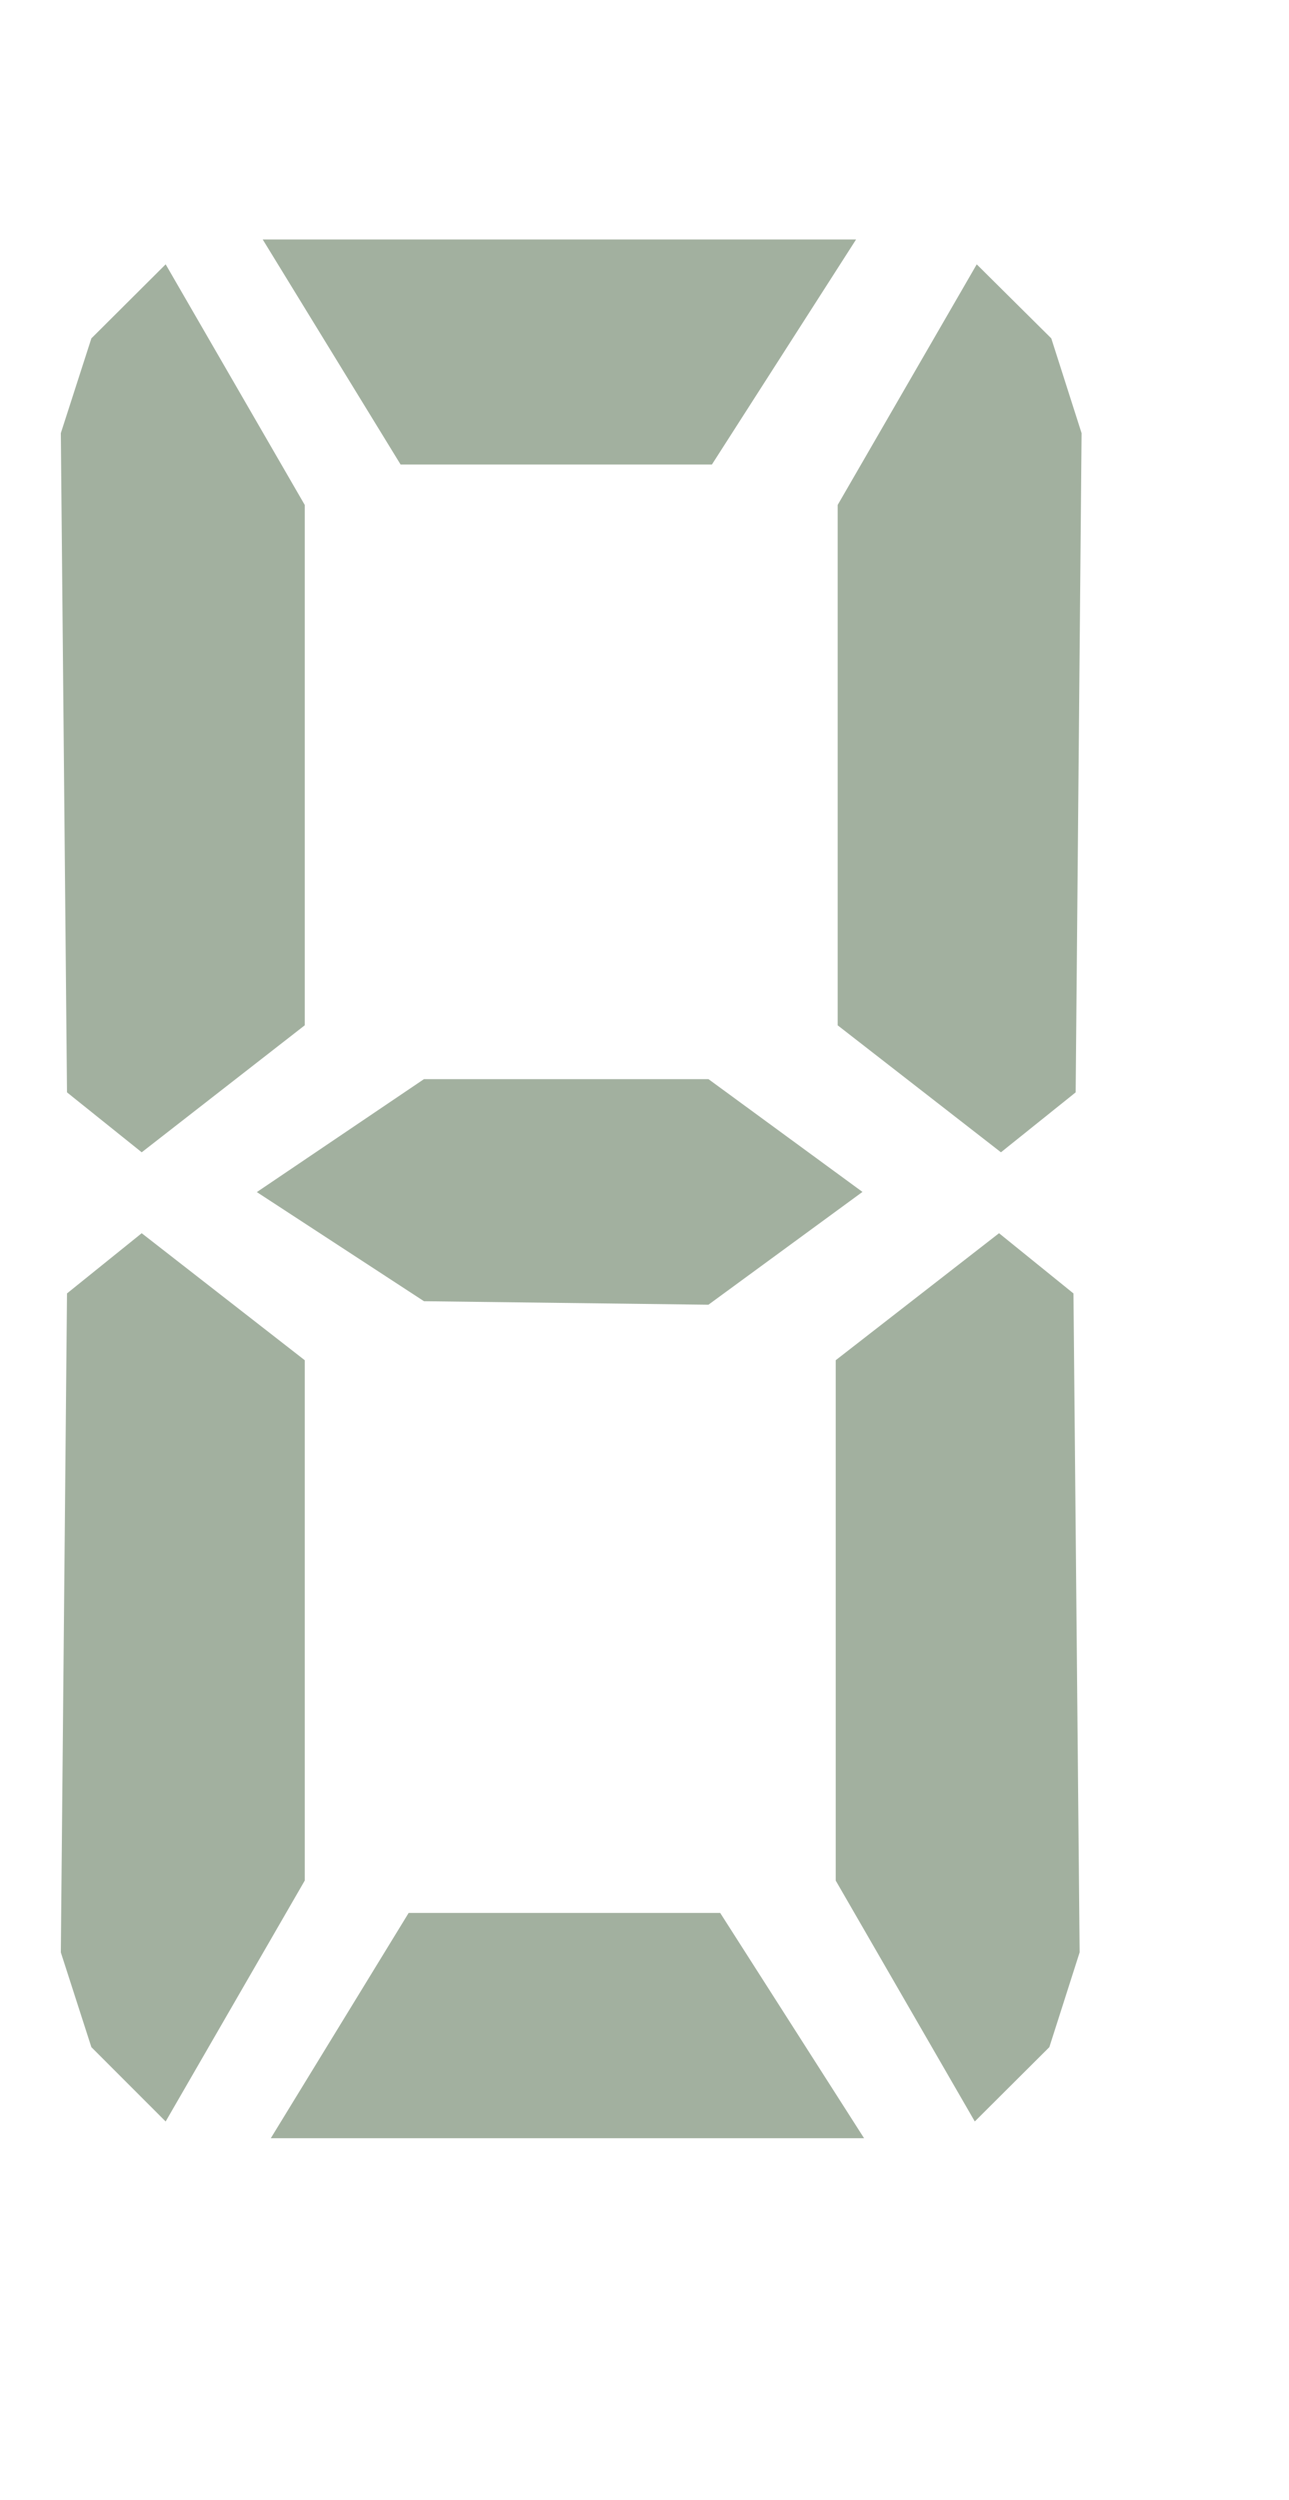
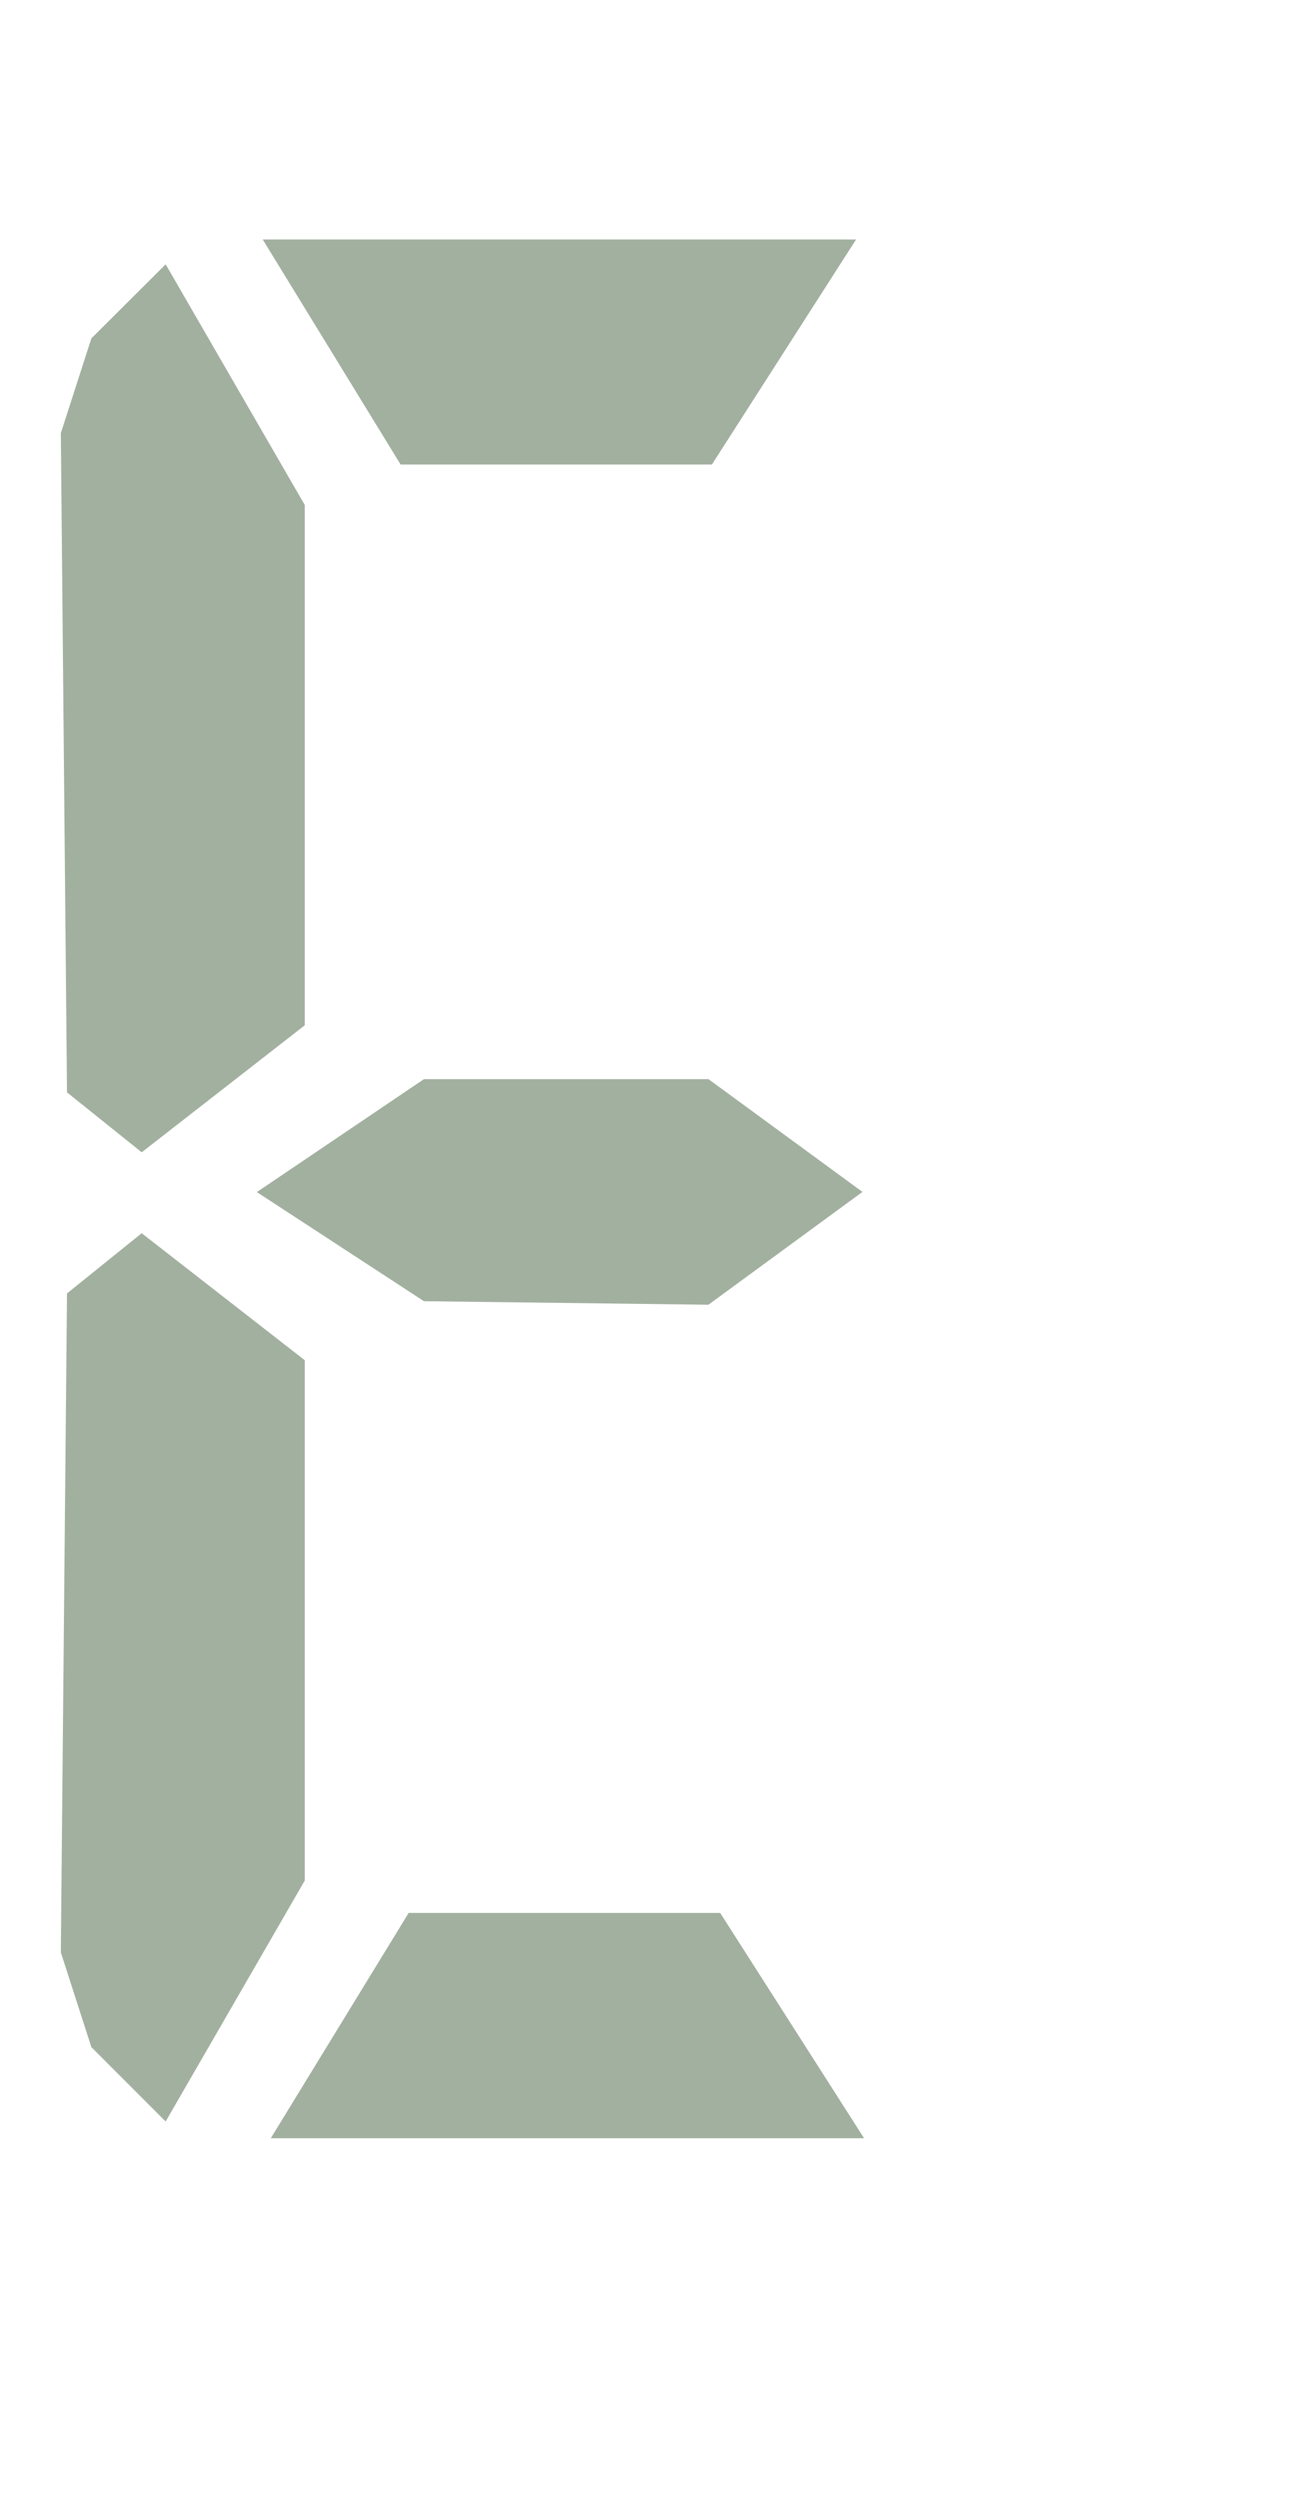
<svg xmlns="http://www.w3.org/2000/svg" xmlns:xlink="http://www.w3.org/1999/xlink" version="1.1" preserveAspectRatio="xMidYMid meet" viewBox="211.435 153.842 52.85 88.786" width="40.85" height="79.16">
  <defs>
-     <path d="" id="d16GYzM5bP" />
    <path d="M240.69 225.9L245.95 234.13L223.43 234.13L228.47 225.9L240.69 225.9Z" id="aXekzt14" />
-     <path d="M251.59 158.67L246.28 167.85L246.28 188.79L252.47 193.6L255.04 191.54L255.28 164.85L254.1 161.16L251.59 158.67Z" id="b1parLxV9Y" />
    <path d="M218.12 233.13L223.43 223.94L223.43 203L217.25 198.19L214.68 200.26L214.43 226.94L215.62 230.63L218.12 233.13Z" id="a1htUHHCwW" />
-     <path d="M251.51 233.13L246.2 223.94L246.2 203L252.39 198.19L254.95 200.26L255.2 226.94L254.02 230.63L251.51 233.13Z" id="b5hmNOosqZ" />
    <path d="M228.97 199.84L240.32 199.98L245.95 195.86L240.32 191.74L228.97 191.74L222.87 195.86L228.97 199.84Z" id="c5xZ6jv5t" />
    <path d="M240.35 165.56L245.62 157.34L223.1 157.34L228.14 165.56L240.35 165.56Z" id="e1U0rAzAI7" />
    <path d="M218.12 158.67L223.43 167.85L223.43 188.79L217.25 193.6L214.68 191.54L214.43 164.85L215.62 161.16L218.12 158.67Z" id="b121WqVSaF" />
  </defs>
  <g>
    <g>
      <g>
        <use xlink:href="#d16GYzM5bP" opacity="1" fill-opacity="0" stroke="#000000" stroke-width="1" stroke-opacity="1" />
      </g>
    </g>
    <g>
      <use xlink:href="#aXekzt14" opacity="1" fill="#a2b09f" fill-opacity="1" />
      <g>
        <use xlink:href="#aXekzt14" opacity="1" fill-opacity="0" stroke="#a2b09f" stroke-width="1" stroke-opacity="1" />
      </g>
    </g>
    <g>
      <use xlink:href="#b1parLxV9Y" opacity="1" fill="#a2b09f" fill-opacity="1" />
      <g>
        <use xlink:href="#b1parLxV9Y" opacity="1" fill-opacity="0" stroke="#a2b09f" stroke-width="1" stroke-opacity="1" />
      </g>
    </g>
    <g>
      <use xlink:href="#a1htUHHCwW" opacity="1" fill="#a2b09f" fill-opacity="1" />
      <g>
        <use xlink:href="#a1htUHHCwW" opacity="1" fill-opacity="0" stroke="#a2b09f" stroke-width="1" stroke-opacity="1" />
      </g>
    </g>
    <g>
      <use xlink:href="#b5hmNOosqZ" opacity="1" fill="#a2b09f" fill-opacity="1" />
      <g>
        <use xlink:href="#b5hmNOosqZ" opacity="1" fill-opacity="0" stroke="#a2b09f" stroke-width="1" stroke-opacity="1" />
      </g>
    </g>
    <g>
      <use xlink:href="#c5xZ6jv5t" opacity="1" fill="#a2b09f" fill-opacity="1" />
      <g>
        <use xlink:href="#c5xZ6jv5t" opacity="1" fill-opacity="0" stroke="#a2b09f" stroke-width="1" stroke-opacity="1" />
      </g>
    </g>
    <g>
      <use xlink:href="#e1U0rAzAI7" opacity="1" fill="#a2b09f" fill-opacity="1" />
      <g>
        <use xlink:href="#e1U0rAzAI7" opacity="1" fill-opacity="0" stroke="#a2b09f" stroke-width="1" stroke-opacity="1" />
      </g>
    </g>
    <g>
      <use xlink:href="#b121WqVSaF" opacity="1" fill="#a2b09f" fill-opacity="1" />
      <g>
        <use xlink:href="#b121WqVSaF" opacity="1" fill-opacity="0" stroke="#a2b09f" stroke-width="1" stroke-opacity="1" />
      </g>
    </g>
  </g>
</svg>